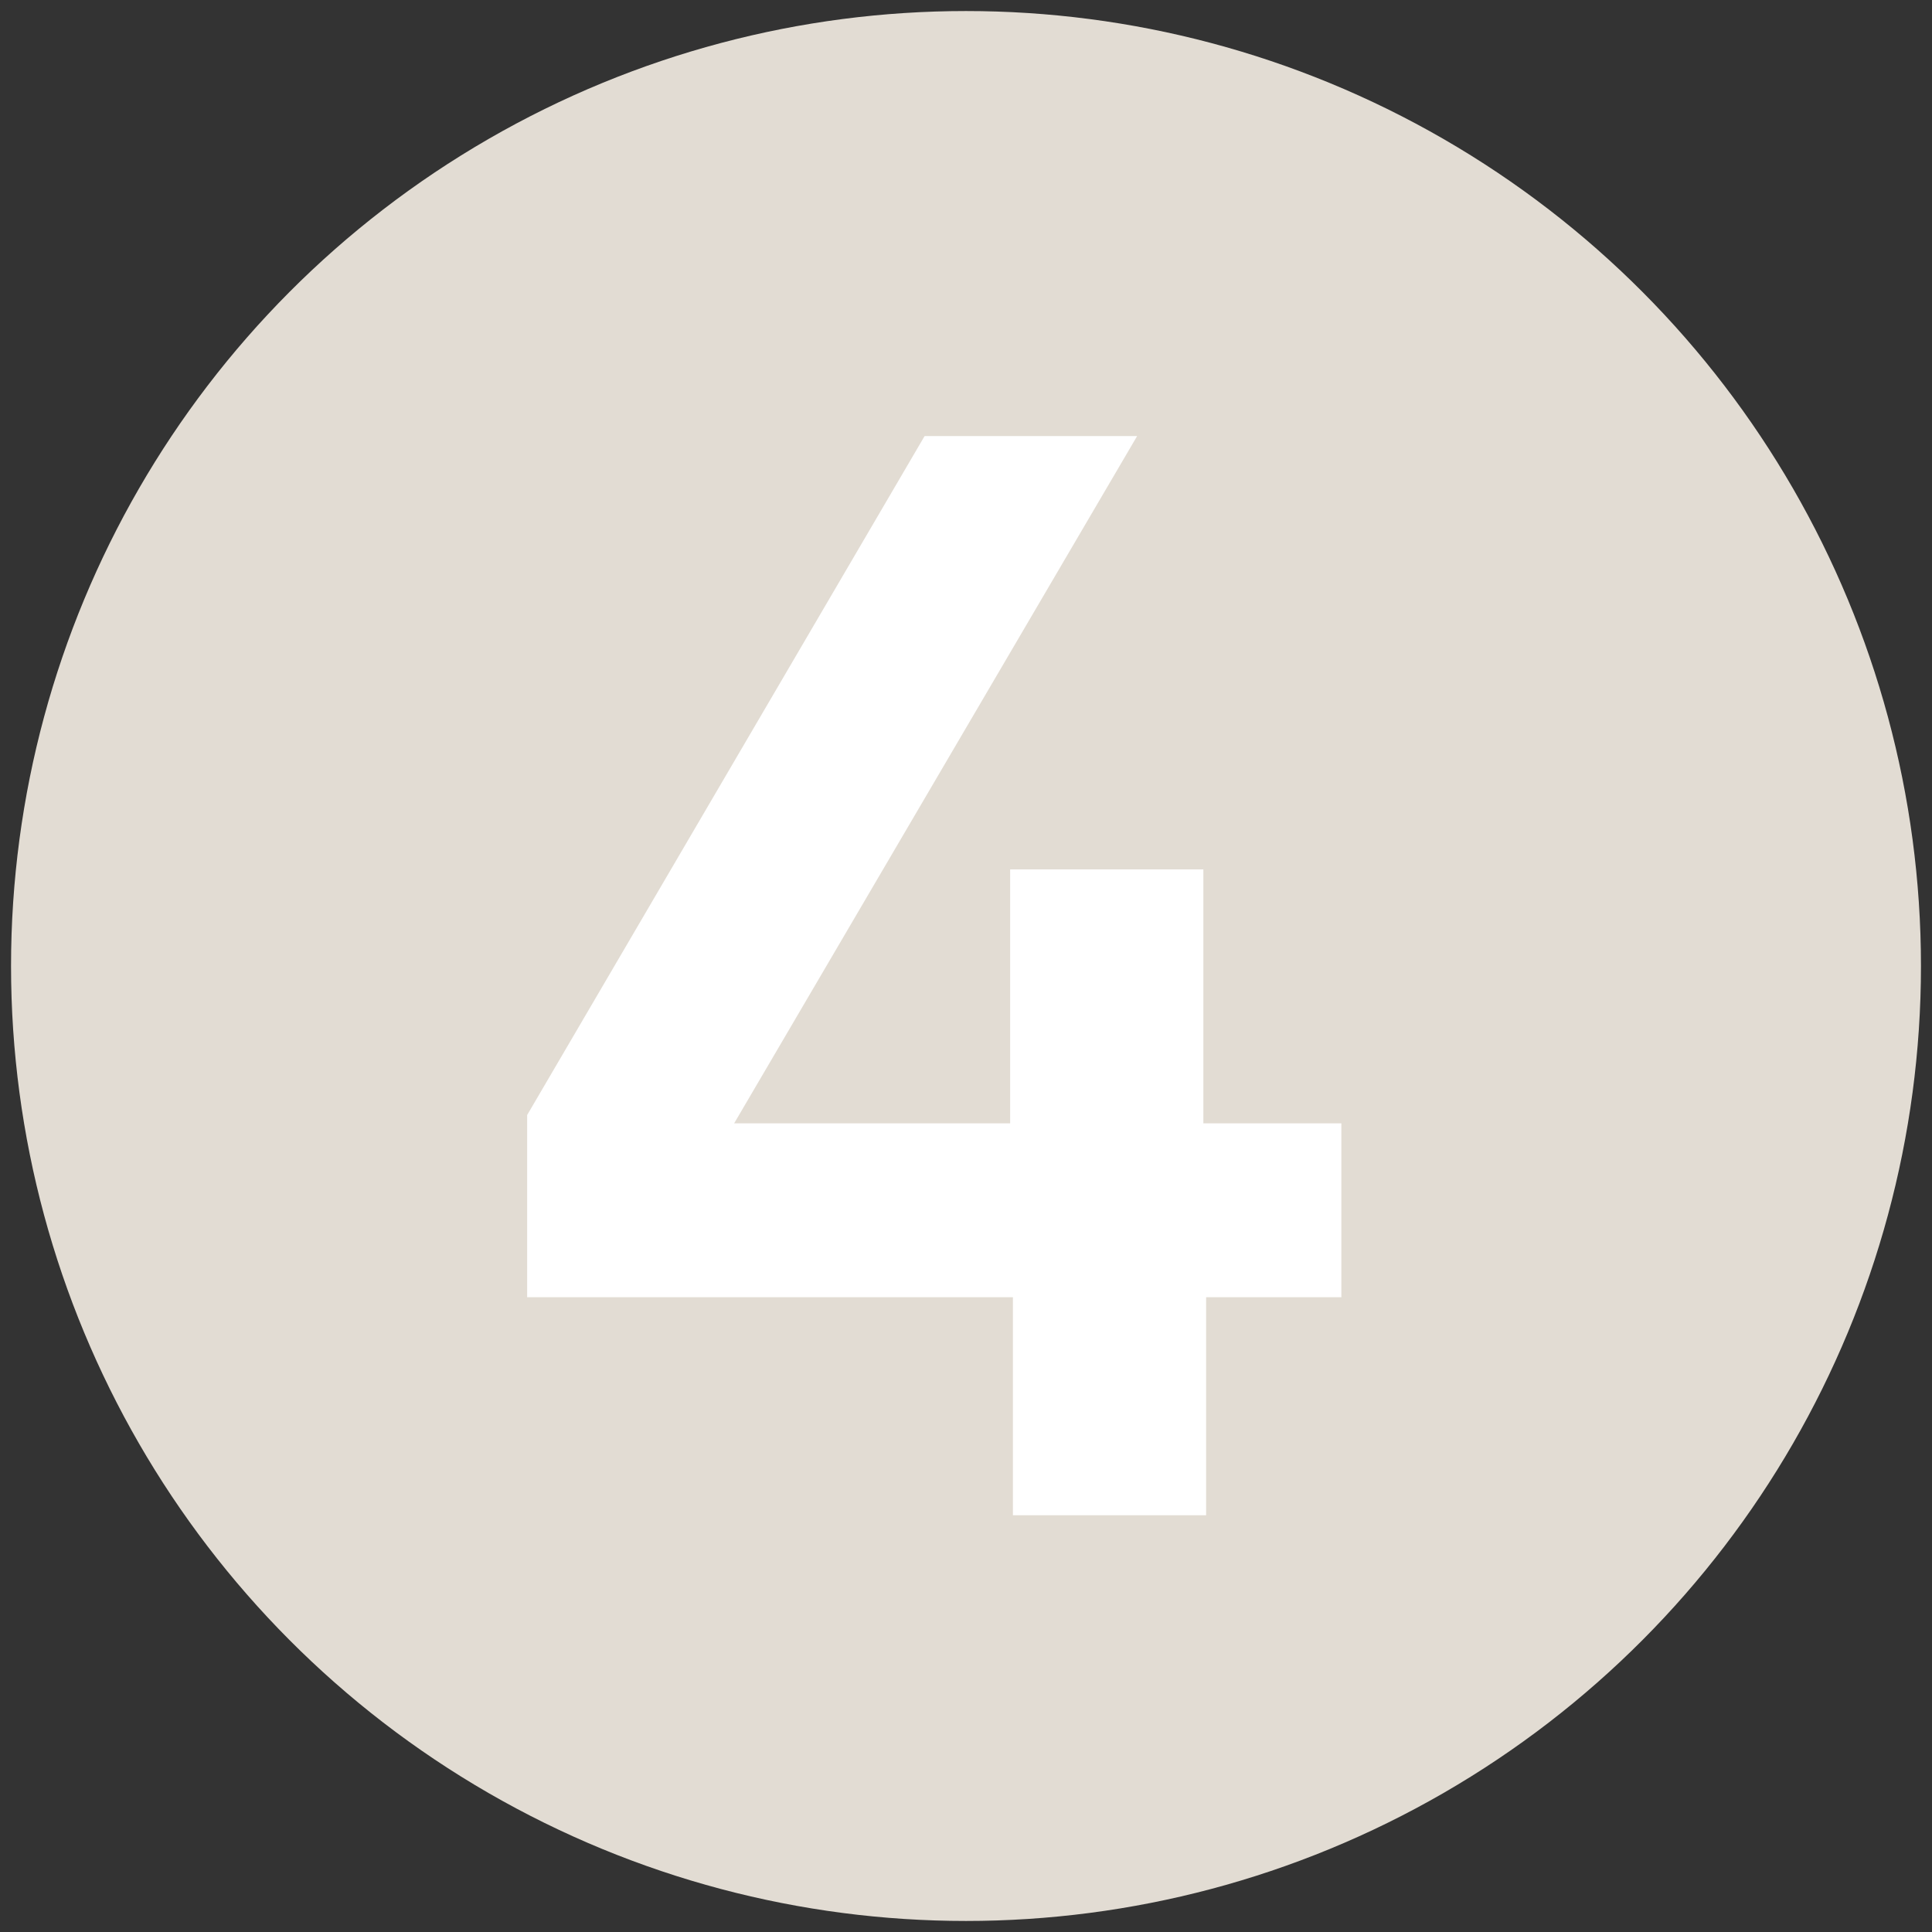
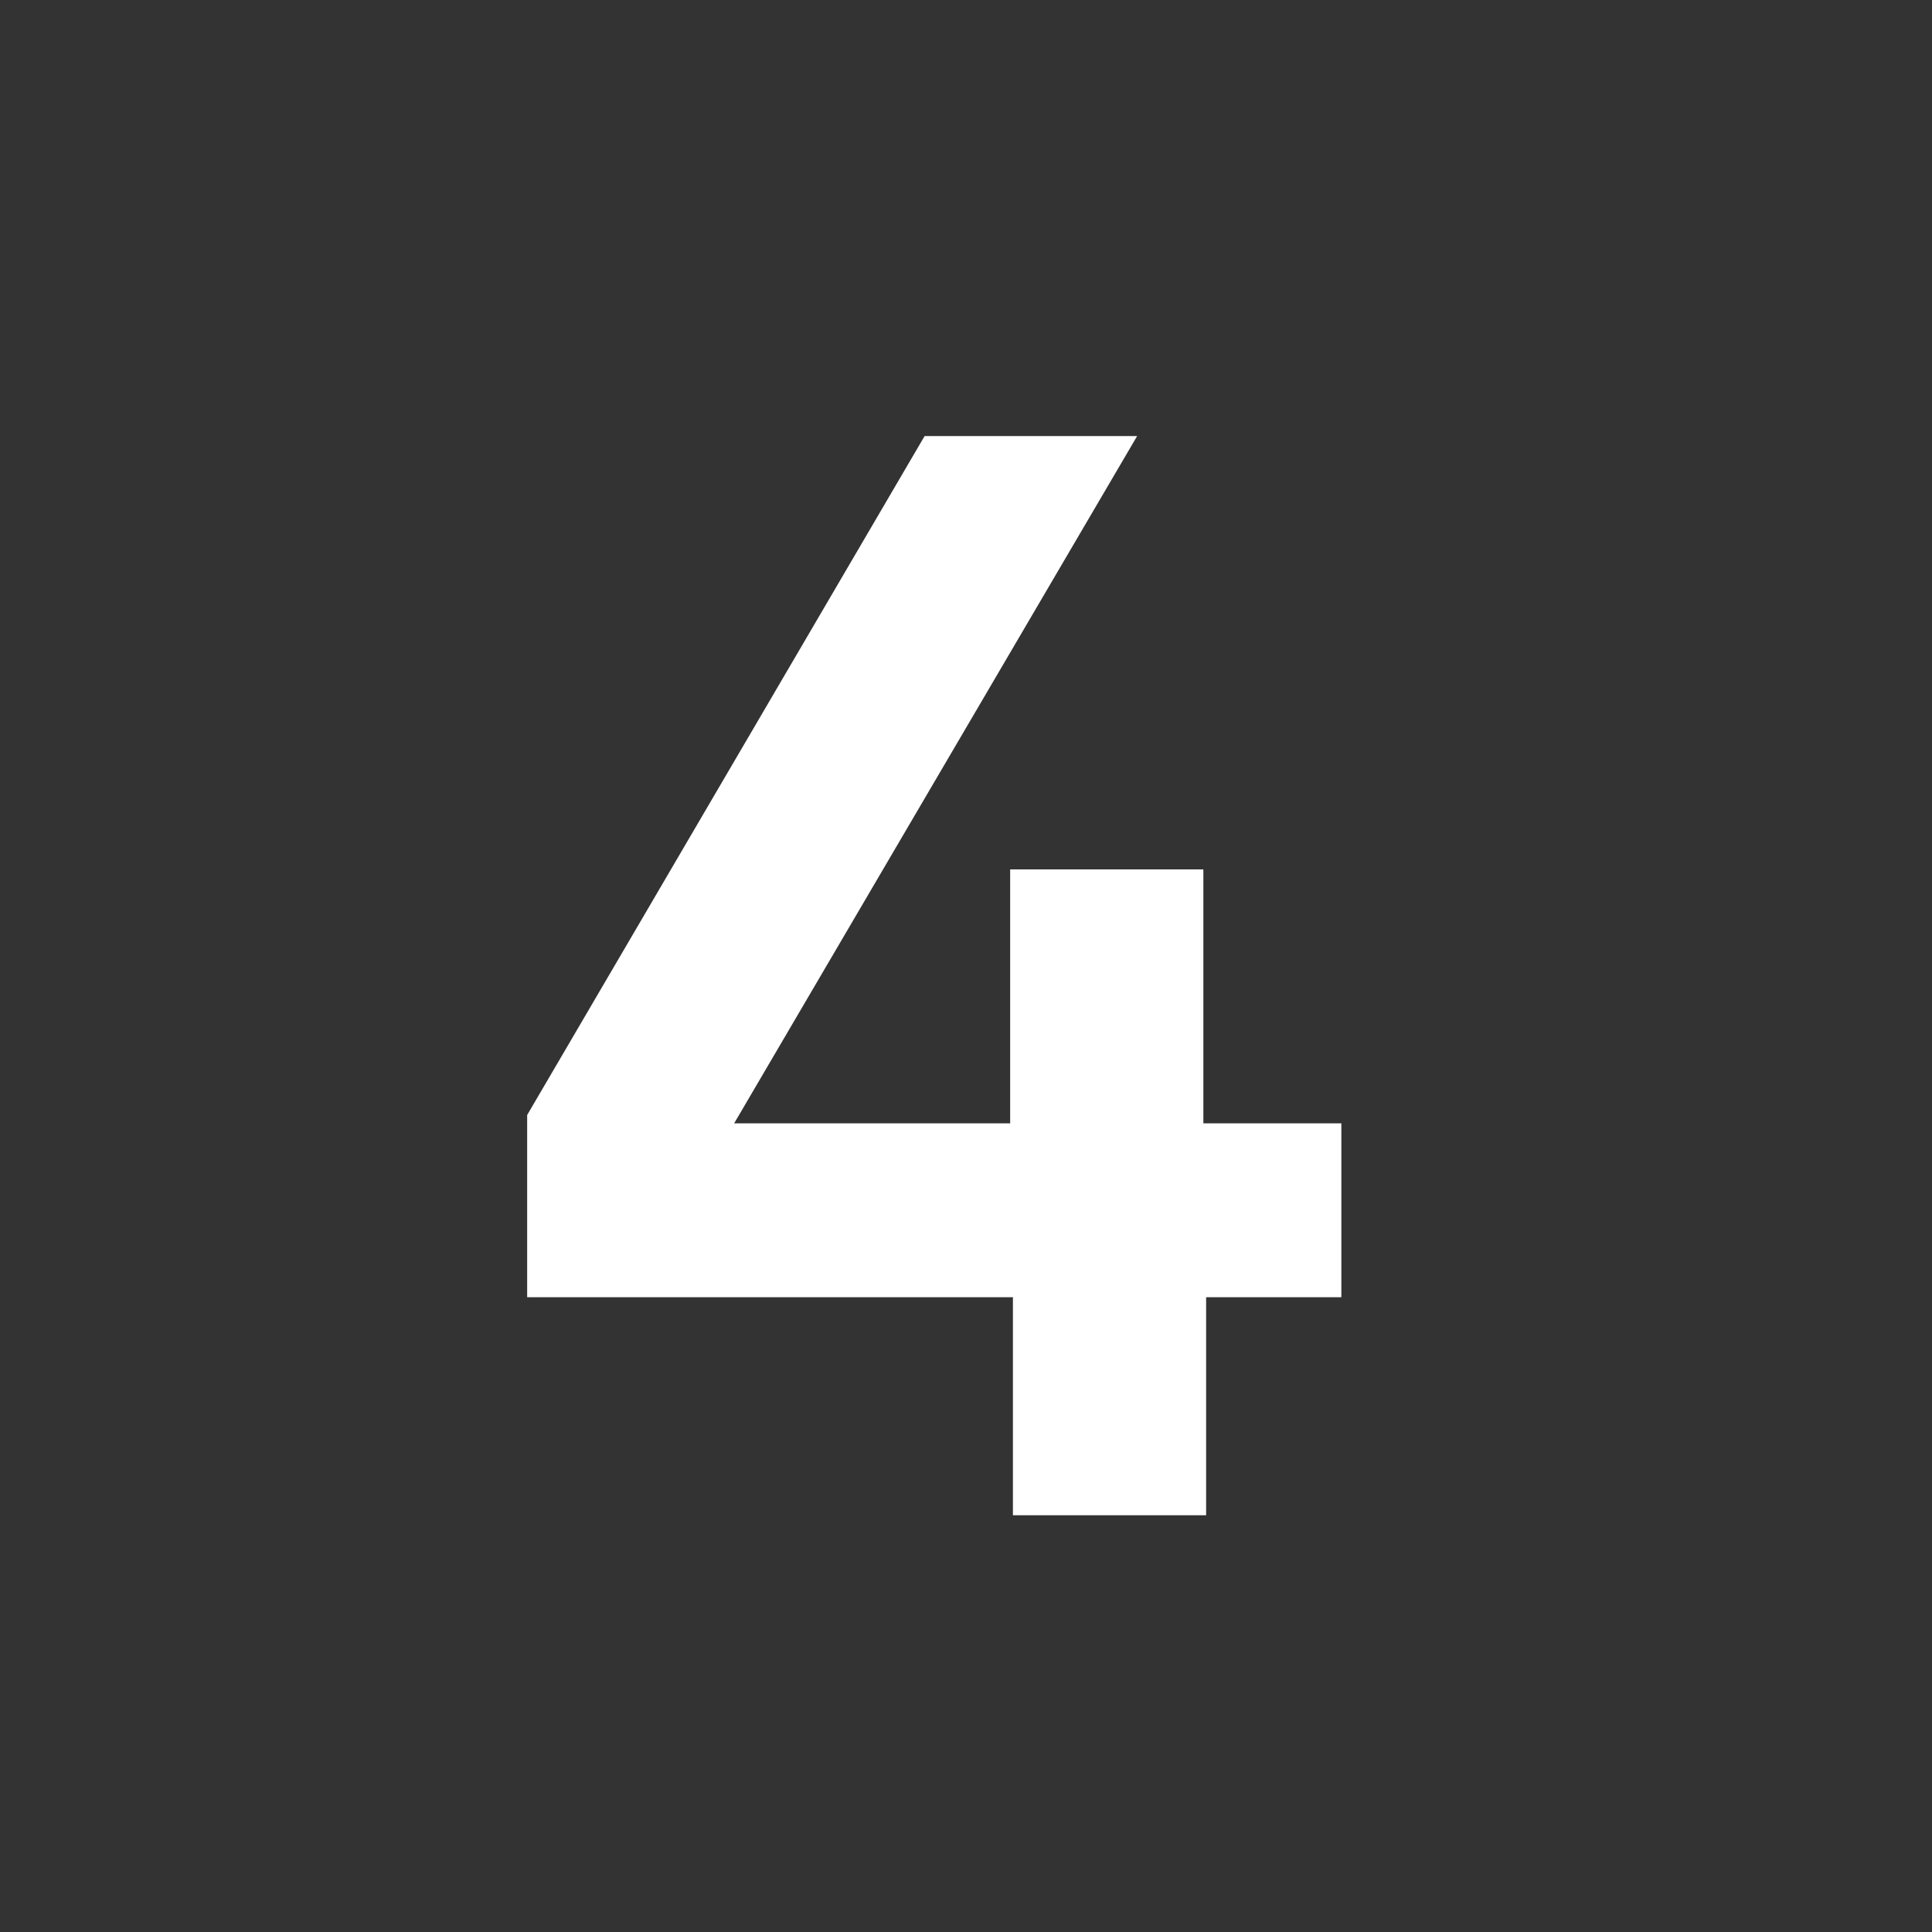
<svg xmlns="http://www.w3.org/2000/svg" viewBox="0 0 70 70">
  <rect x="0" y="0" width="70" height="70" fill="#333333" stroke="none" />
  <defs>
    <style>.a{fill:#e2dcd3;}.b{fill:#fff;}</style>
  </defs>
  <title>investment-process_numbers</title>
-   <circle class="a" cx="35" cy="35" r="34.6" />
  <path class="b" d="M43.7,47v7.9h-7V47H19.1V40.4L33.5,15.8h7.7L26.6,40.7h10V31.5h7v9.2h5V47Z" />
</svg>